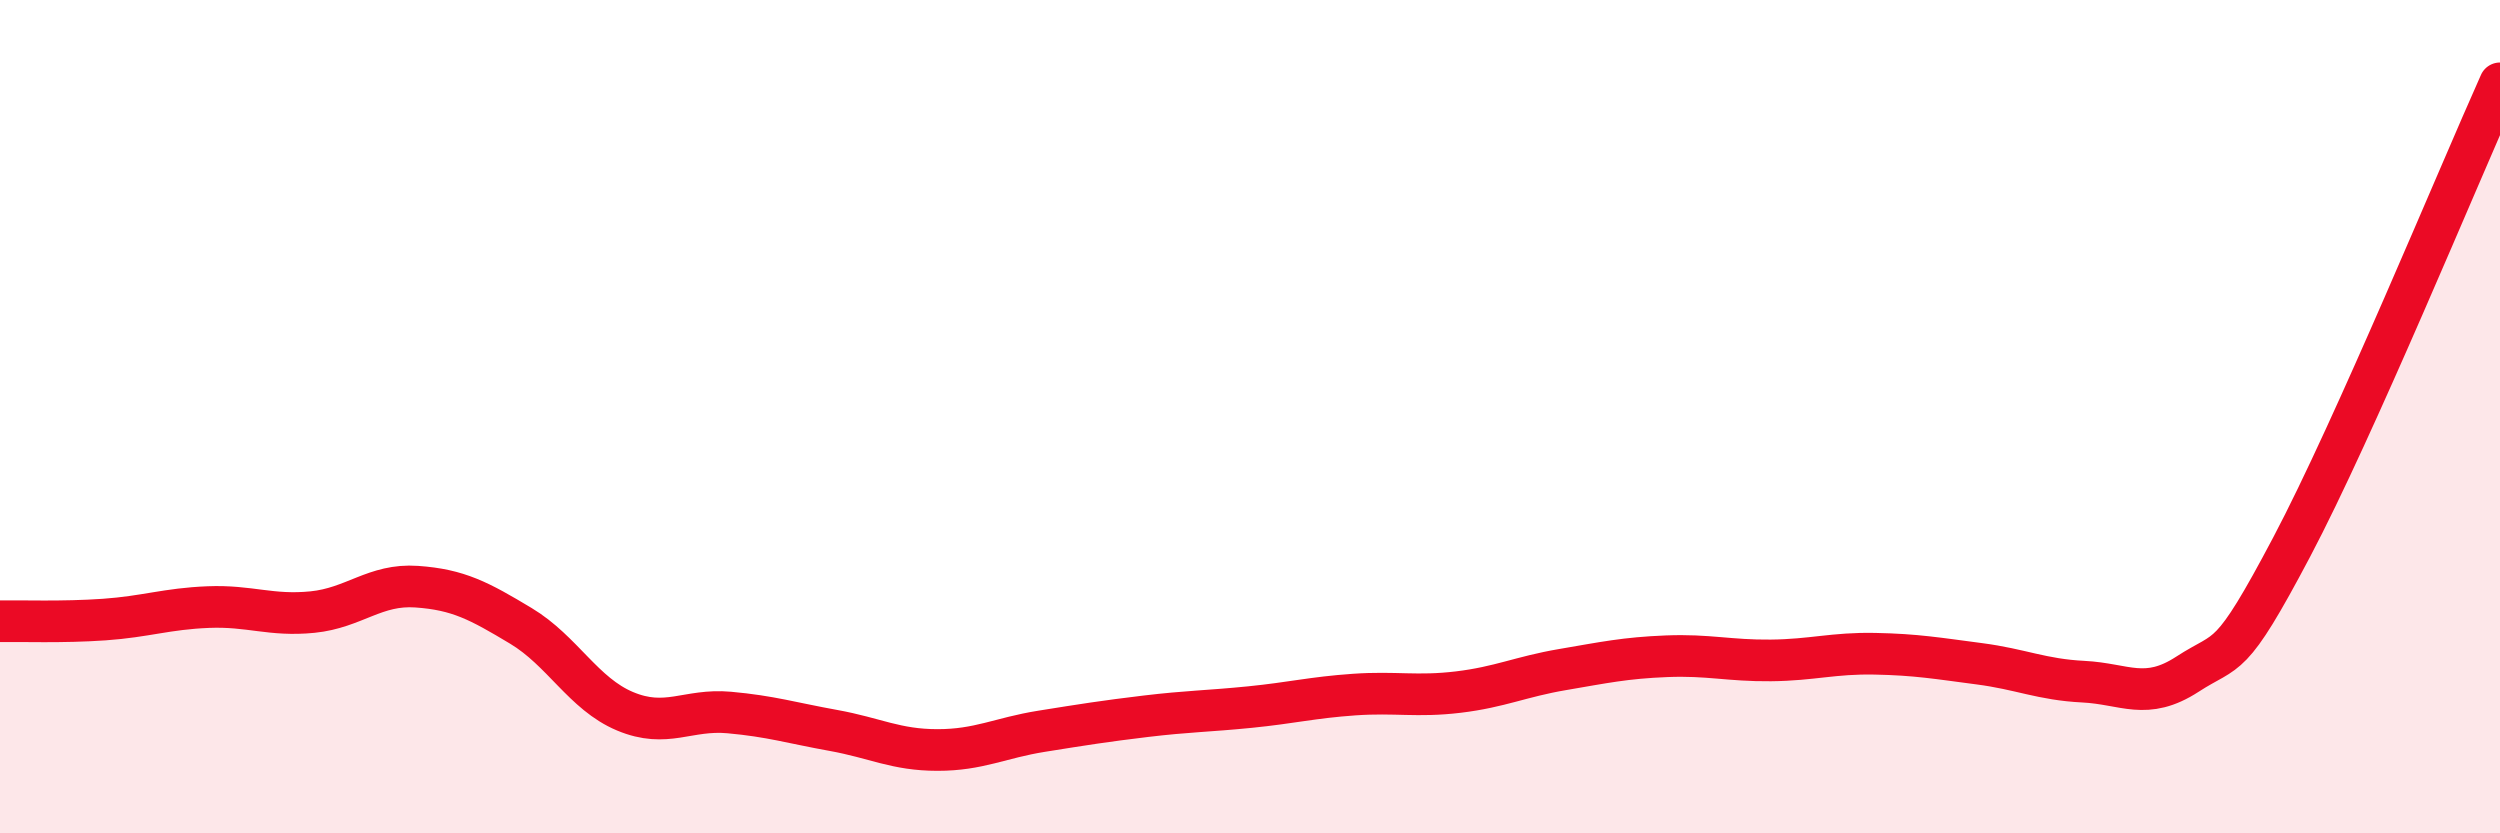
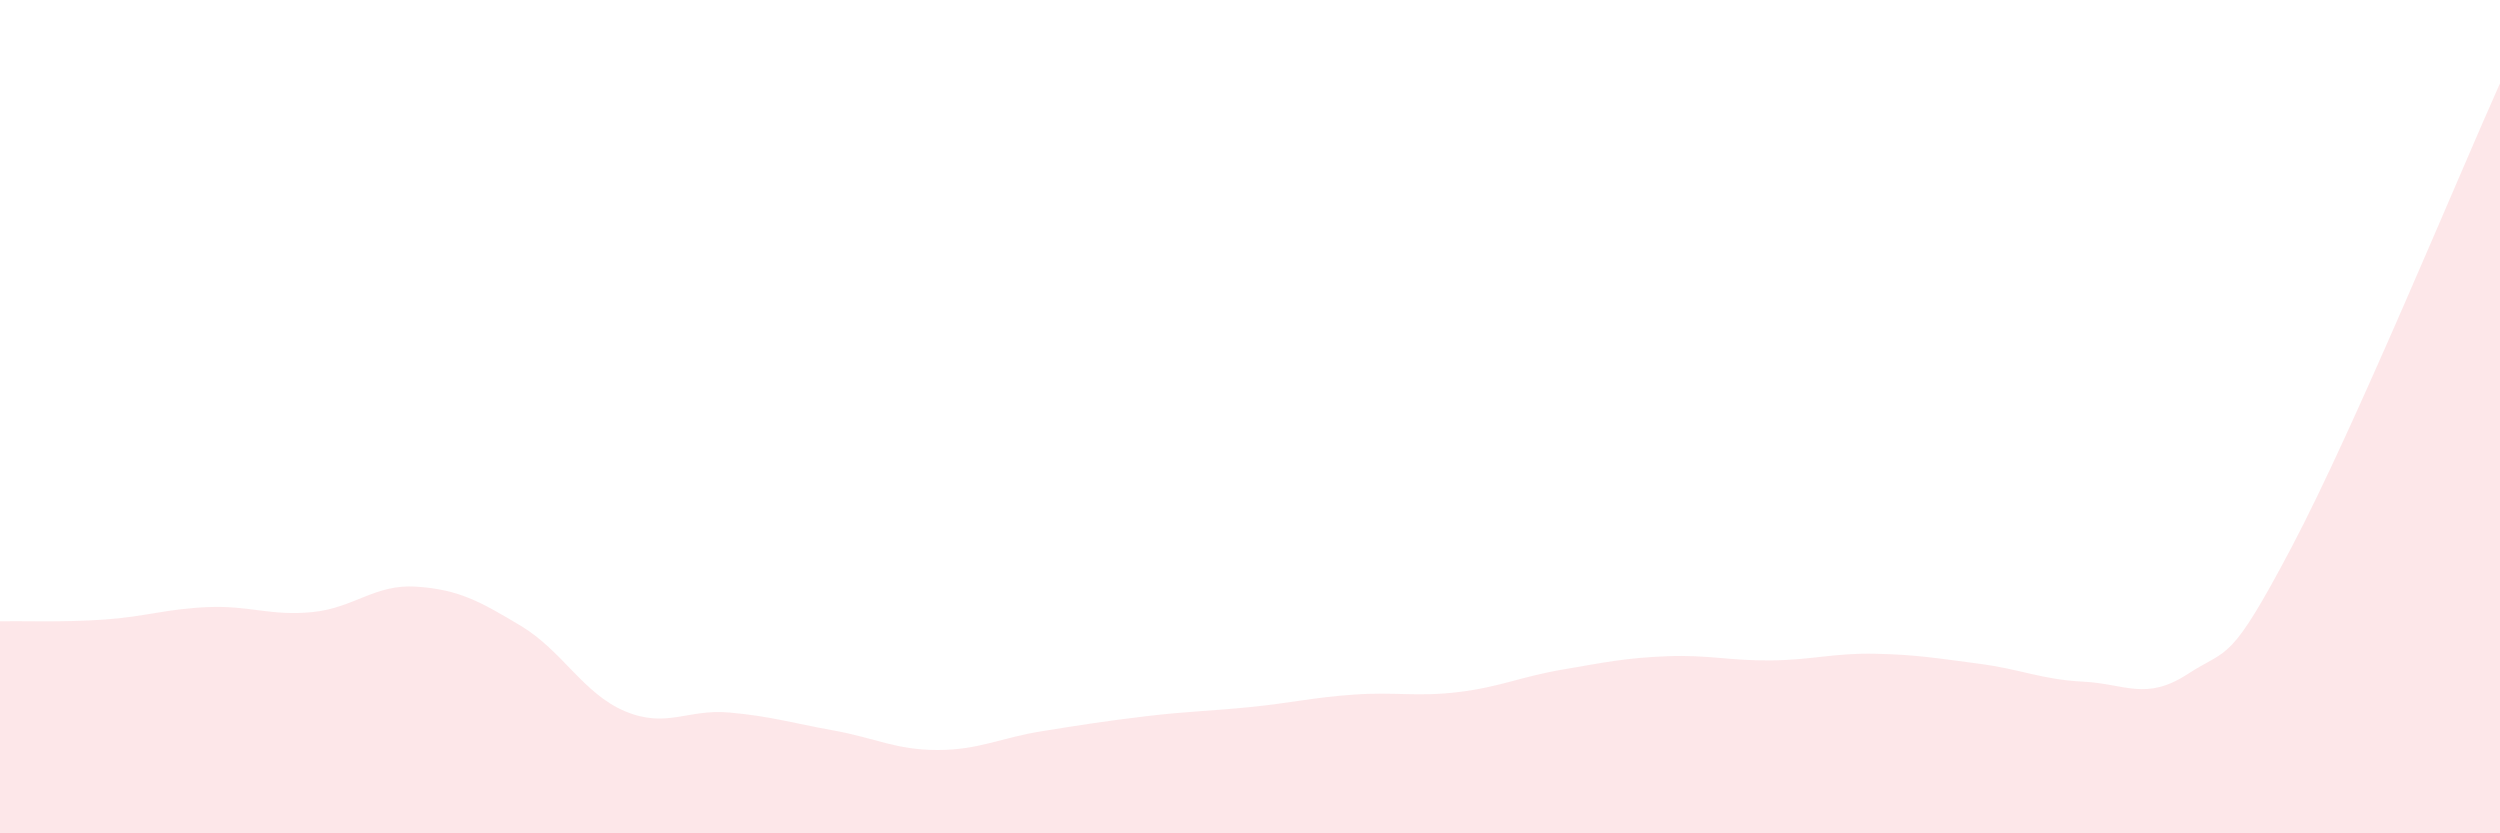
<svg xmlns="http://www.w3.org/2000/svg" width="60" height="20" viewBox="0 0 60 20">
  <path d="M 0,14.91 C 0.5,14.9 1.5,14.94 2.5,14.87 C 3.5,14.8 4,14.61 5,14.57 C 6,14.53 6.5,14.79 7.5,14.69 C 8.5,14.59 9,14.01 10,14.08 C 11,14.15 11.5,14.42 12.5,15.02 C 13.5,15.62 14,16.65 15,17.07 C 16,17.49 16.5,17.01 17.5,17.1 C 18.5,17.19 19,17.35 20,17.53 C 21,17.71 21.5,18 22.5,18 C 23.5,18 24,17.71 25,17.55 C 26,17.39 26.5,17.31 27.5,17.19 C 28.5,17.07 29,17.07 30,16.97 C 31,16.87 31.5,16.74 32.5,16.67 C 33.5,16.6 34,16.73 35,16.61 C 36,16.49 36.5,16.24 37.5,16.07 C 38.5,15.9 39,15.79 40,15.75 C 41,15.71 41.5,15.86 42.5,15.85 C 43.5,15.84 44,15.67 45,15.69 C 46,15.71 46.5,15.8 47.5,15.93 C 48.5,16.06 49,16.31 50,16.36 C 51,16.41 51.5,16.83 52.5,16.18 C 53.5,15.53 53.5,15.97 55,13.13 C 56.5,10.29 59,4.23 60,2L60 20L0 20Z" fill="#EB0A25" opacity="0.1" stroke-linecap="round" stroke-linejoin="round" />
-   <path d="M 0,14.91 C 0.5,14.9 1.5,14.94 2.5,14.87 C 3.5,14.8 4,14.61 5,14.57 C 6,14.53 6.5,14.79 7.5,14.69 C 8.5,14.59 9,14.01 10,14.08 C 11,14.15 11.5,14.42 12.5,15.02 C 13.5,15.62 14,16.65 15,17.07 C 16,17.49 16.5,17.01 17.5,17.1 C 18.5,17.19 19,17.35 20,17.53 C 21,17.71 21.5,18 22.5,18 C 23.5,18 24,17.71 25,17.55 C 26,17.39 26.5,17.31 27.5,17.19 C 28.5,17.07 29,17.07 30,16.97 C 31,16.87 31.5,16.74 32.5,16.67 C 33.5,16.6 34,16.73 35,16.61 C 36,16.49 36.5,16.24 37.5,16.07 C 38.5,15.9 39,15.79 40,15.75 C 41,15.71 41.5,15.86 42.5,15.85 C 43.5,15.84 44,15.67 45,15.69 C 46,15.71 46.5,15.8 47.5,15.93 C 48.5,16.06 49,16.31 50,16.36 C 51,16.41 51.5,16.83 52.5,16.18 C 53.5,15.53 53.5,15.97 55,13.13 C 56.5,10.29 59,4.23 60,2" stroke="#EB0A25" stroke-width="1" fill="none" stroke-linecap="round" stroke-linejoin="round" />
</svg>